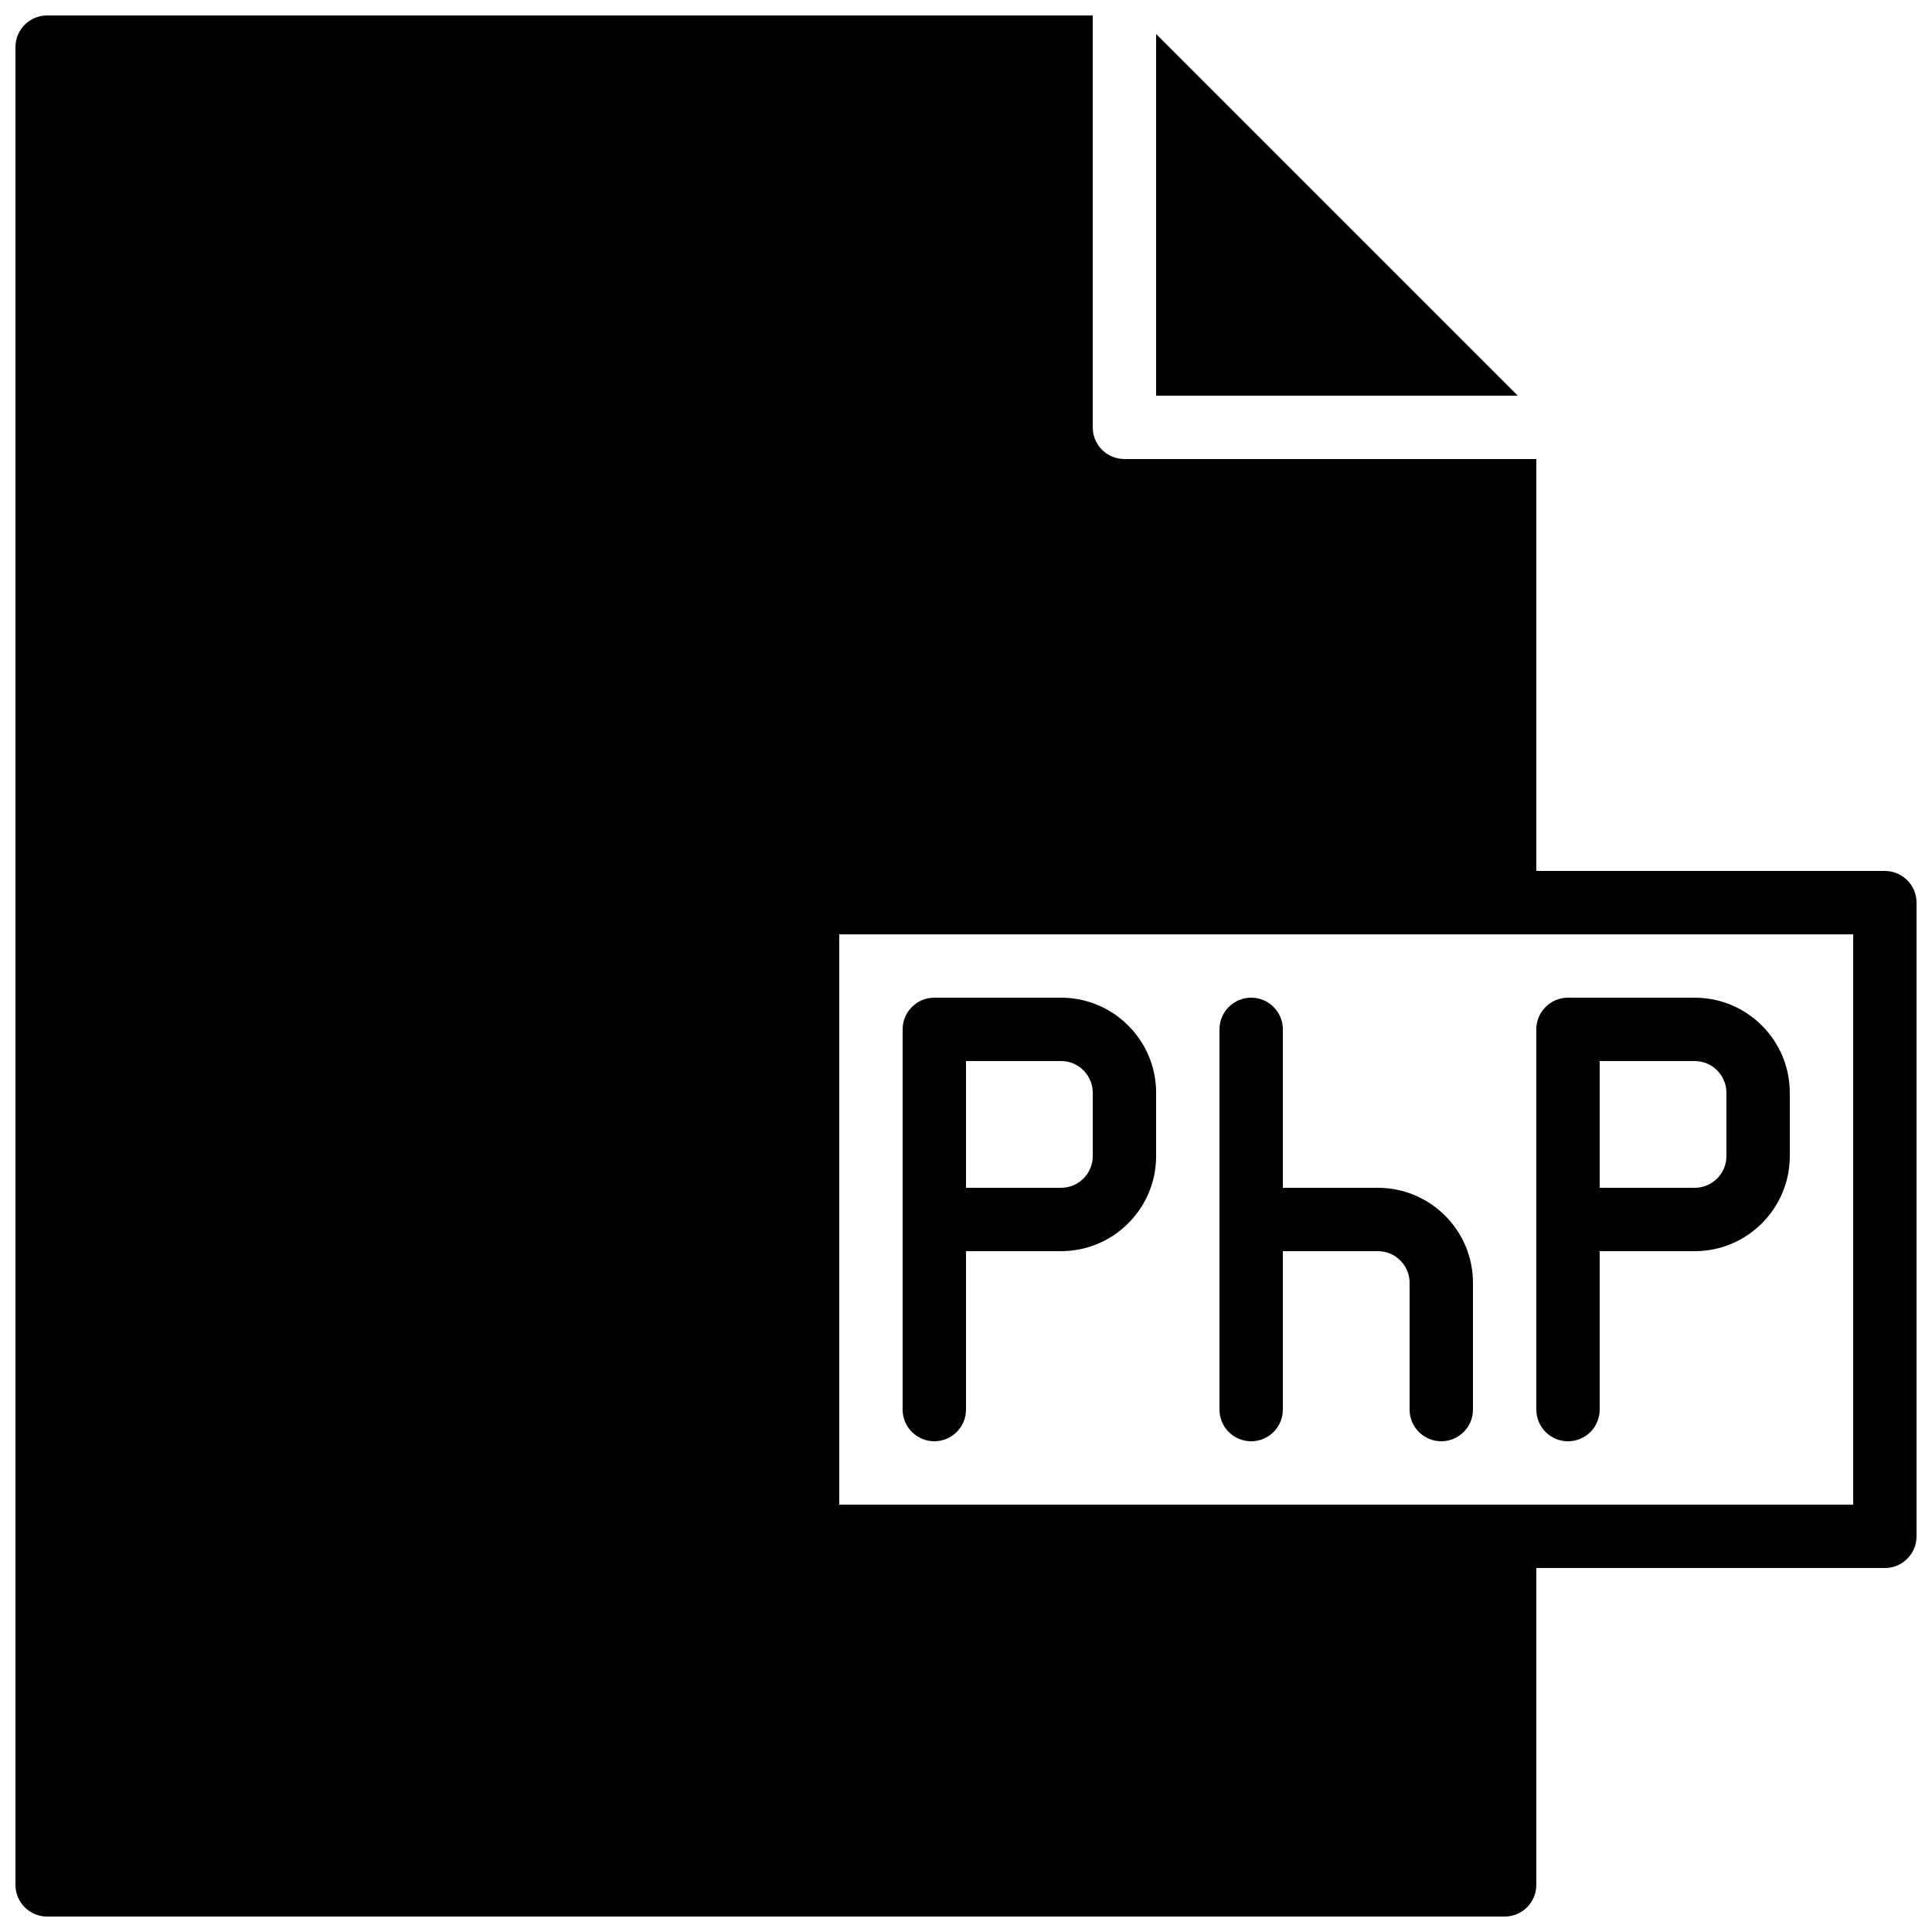
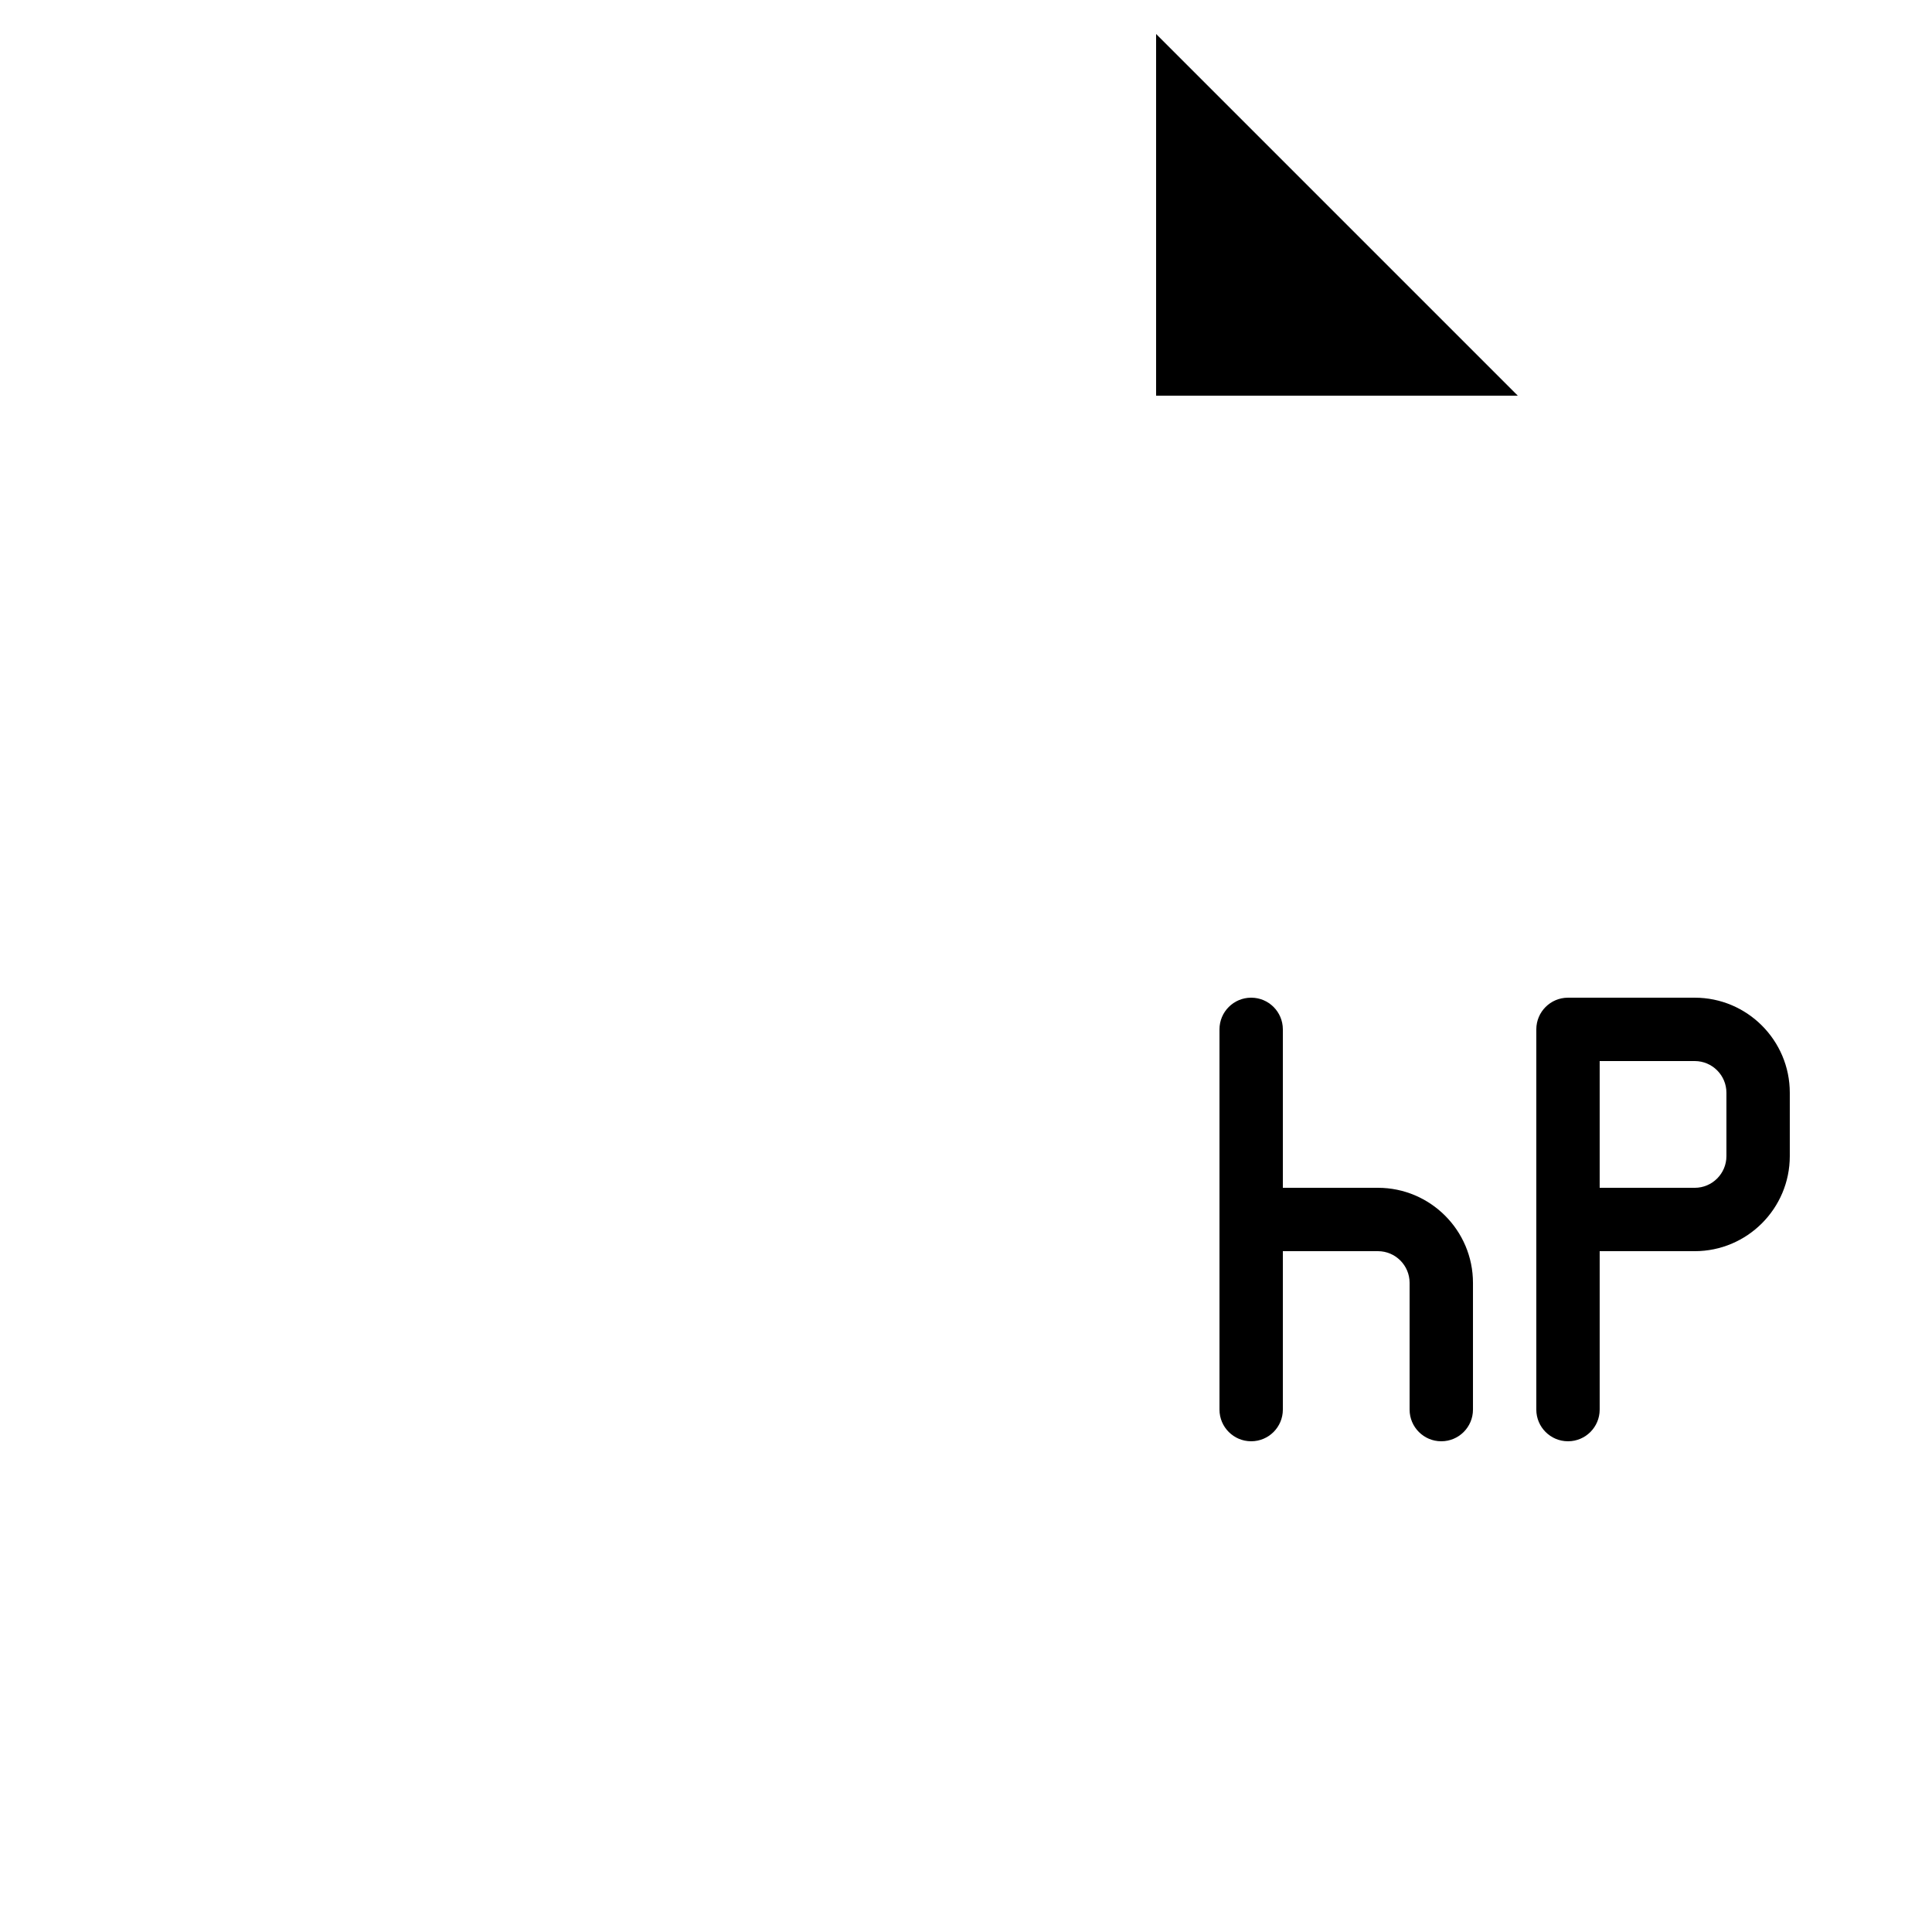
<svg xmlns="http://www.w3.org/2000/svg" width="800px" height="800px" version="1.1" viewBox="144 144 512 512">
  <defs>
    <clipPath id="a">
-       <path d="m148.09 148.09h503.81v503.81h-503.81z" />
-     </clipPath>
+       </clipPath>
  </defs>
  <g clip-path="url(#a)">
-     <path d="m635.11 542.75h-268.7v-151.14h268.7zm8.398-167.94h-92.367v-109.16h-109.16c-4.644 0-8.398-3.762-8.398-8.395v-109.16h-277.09c-4.644 0-8.398 3.762-8.398 8.398v487.02c0 4.633 3.754 8.395 8.398 8.395h386.25c4.641 0 8.395-3.762 8.395-8.395v-83.969h92.367c4.641 0 8.395-3.762 8.395-8.398v-167.94c0-4.633-3.754-8.395-8.395-8.395z" fill-rule="evenodd" />
-   </g>
-   <path d="m433.59 450.38c0 4.629-3.762 8.398-8.398 8.398h-25.188v-33.59h25.188c4.637 0 8.398 3.773 8.398 8.398zm-8.398-41.984h-33.586c-4.644 0-8.398 3.762-8.398 8.398v100.76c0 4.633 3.754 8.395 8.398 8.395 4.644 0 8.398-3.762 8.398-8.395v-41.984h25.188c13.891 0 25.191-11.301 25.191-25.191v-16.793c0-13.887-11.301-25.191-25.191-25.191z" fill-rule="evenodd" />
+     </g>
  <path d="m601.52 433.59v16.793c0 4.629-3.762 8.398-8.398 8.398h-25.191v-33.59h25.191c4.637 0 8.398 3.773 8.398 8.398m-41.984 92.363c4.641 0 8.395-3.762 8.395-8.395v-41.984h25.191c13.891 0 25.191-11.301 25.191-25.191v-16.793c0-13.887-11.301-25.191-25.191-25.191h-33.586c-4.644 0-8.398 3.762-8.398 8.398v100.76c0 4.633 3.754 8.395 8.398 8.395" fill-rule="evenodd" />
  <path d="m509.16 458.78h-25.191v-41.984c0-4.637-3.75-8.398-8.395-8.398-4.644 0-8.398 3.762-8.398 8.398v100.76c0 4.633 3.754 8.395 8.398 8.395 4.644 0 8.395-3.762 8.395-8.395v-41.984h25.191c4.637 0 8.398 3.769 8.398 8.395v33.59c0 4.633 3.754 8.395 8.395 8.395 4.644 0 8.398-3.762 8.398-8.395v-33.59c0-13.887-11.301-25.188-25.191-25.188" fill-rule="evenodd" />
  <path d="m450.38 153.01v95.844h95.844z" fill-rule="evenodd" />
</svg>